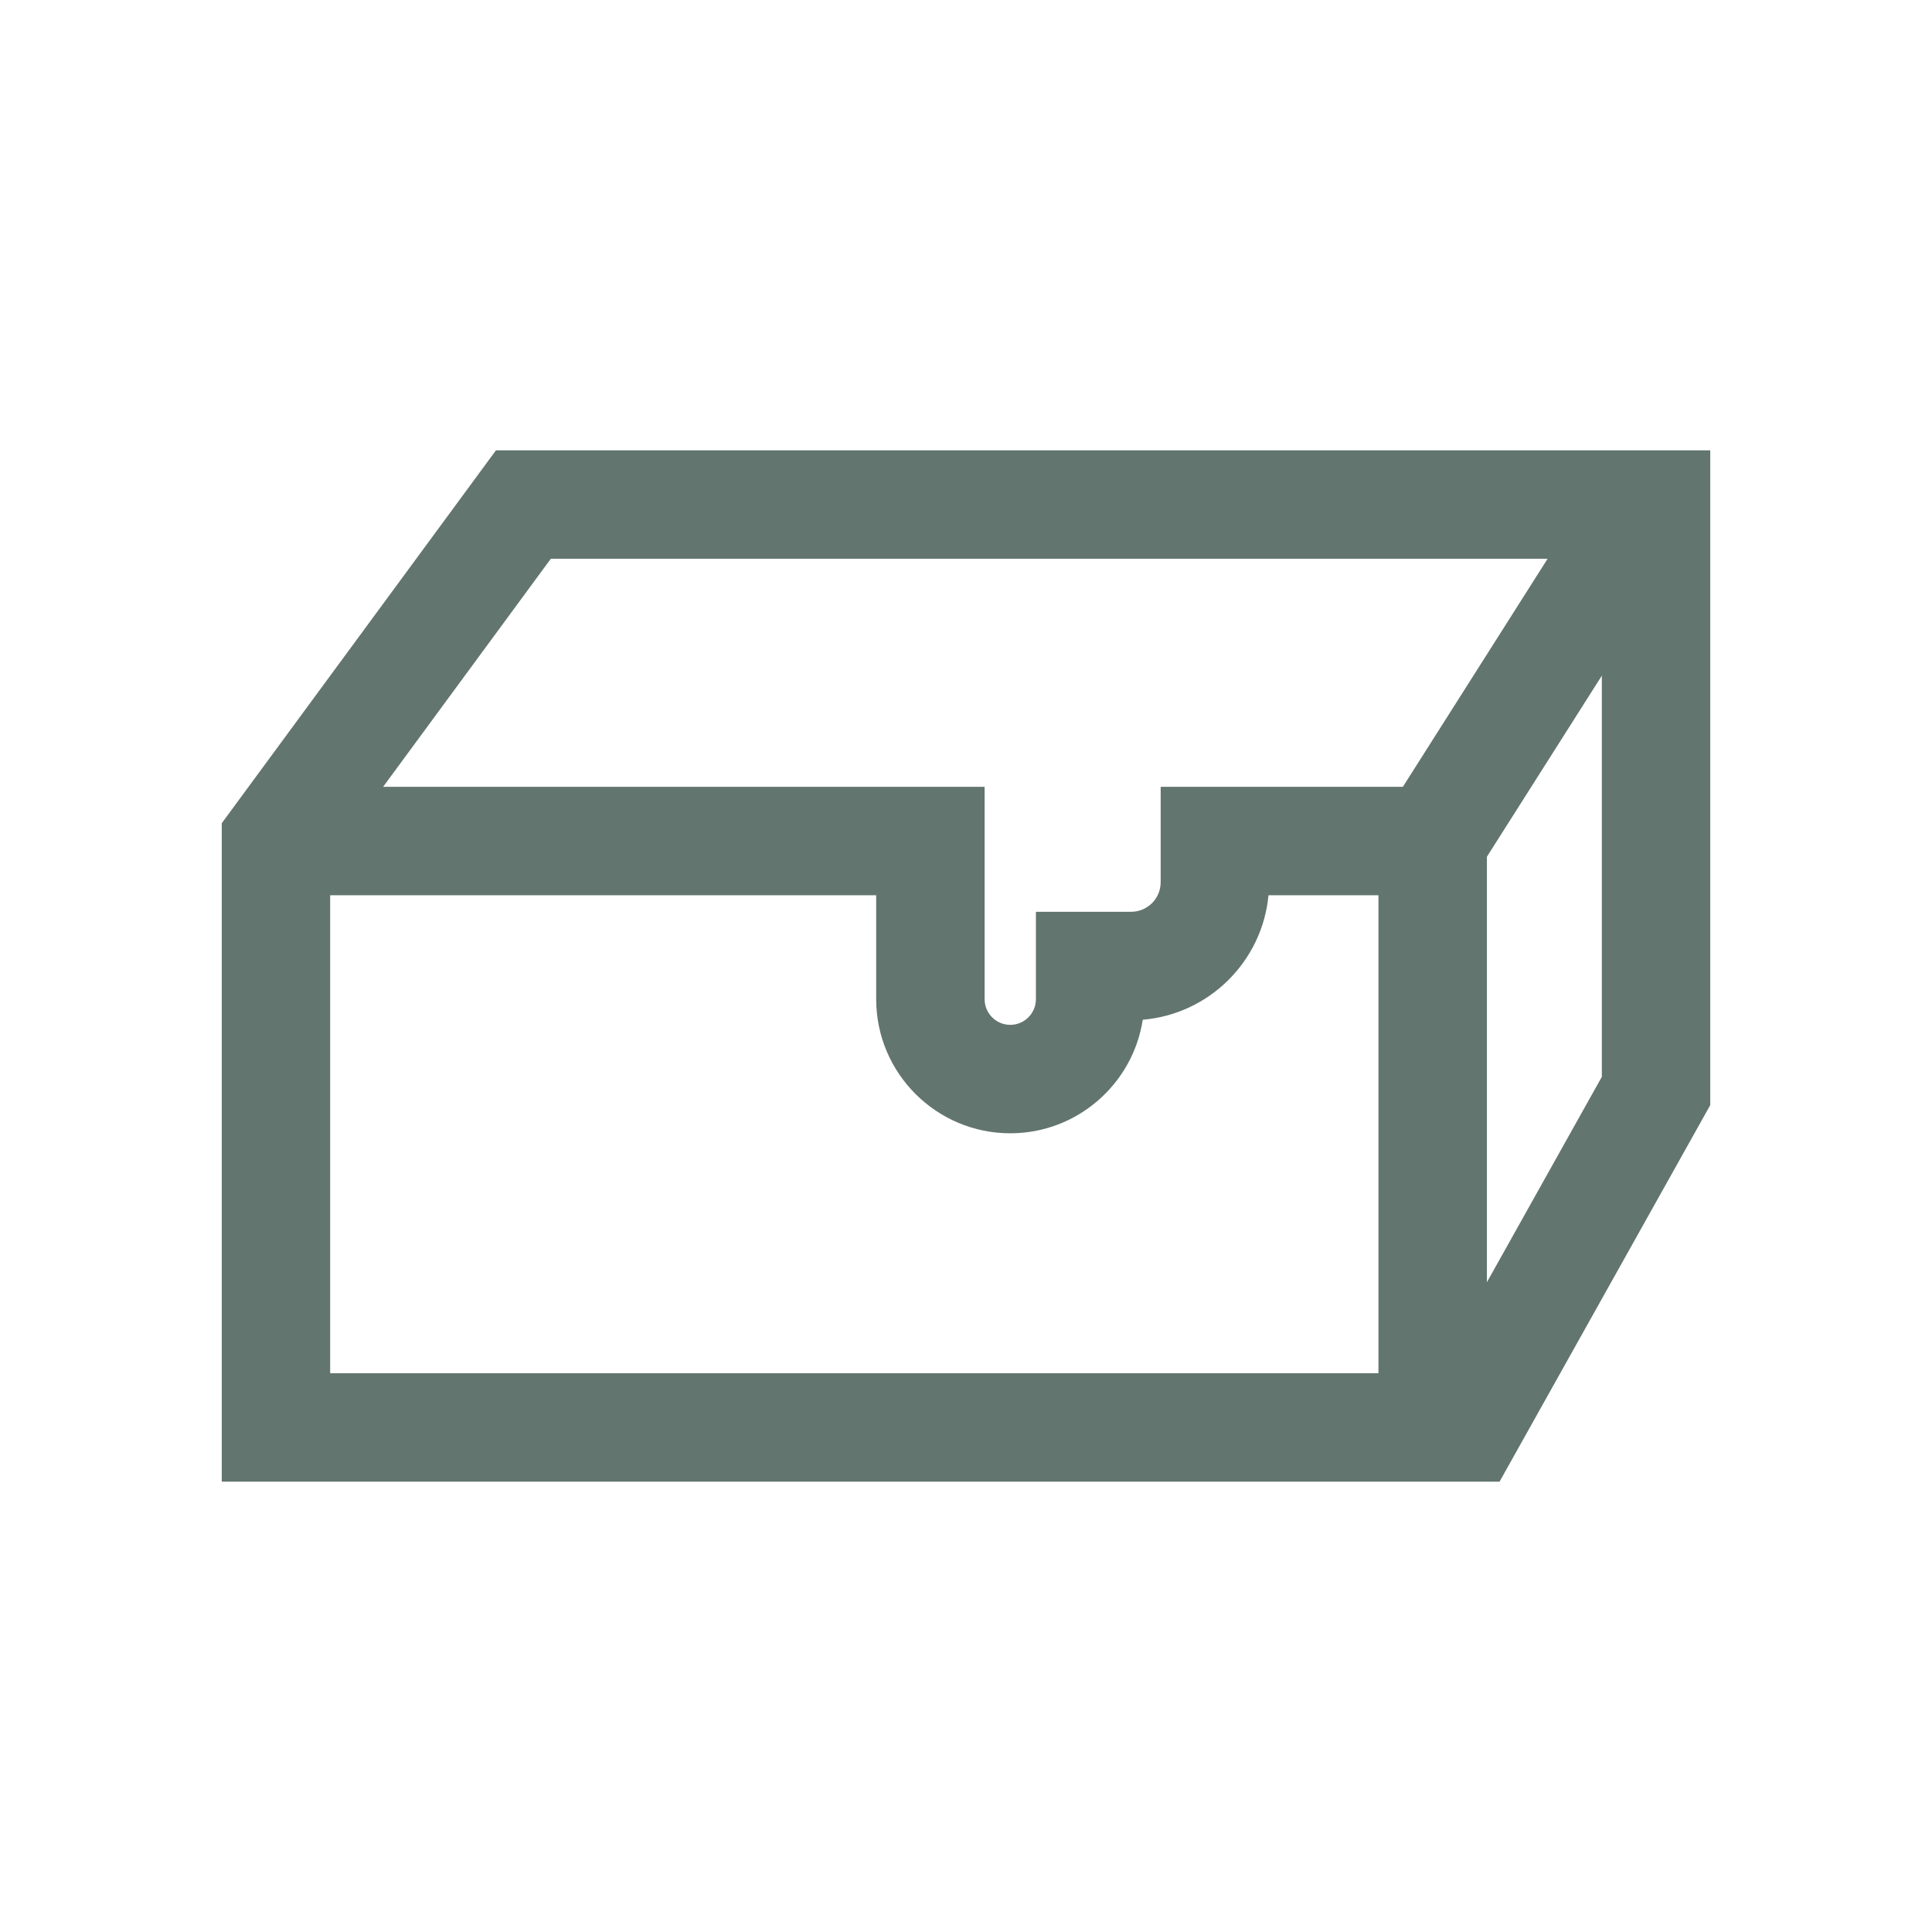
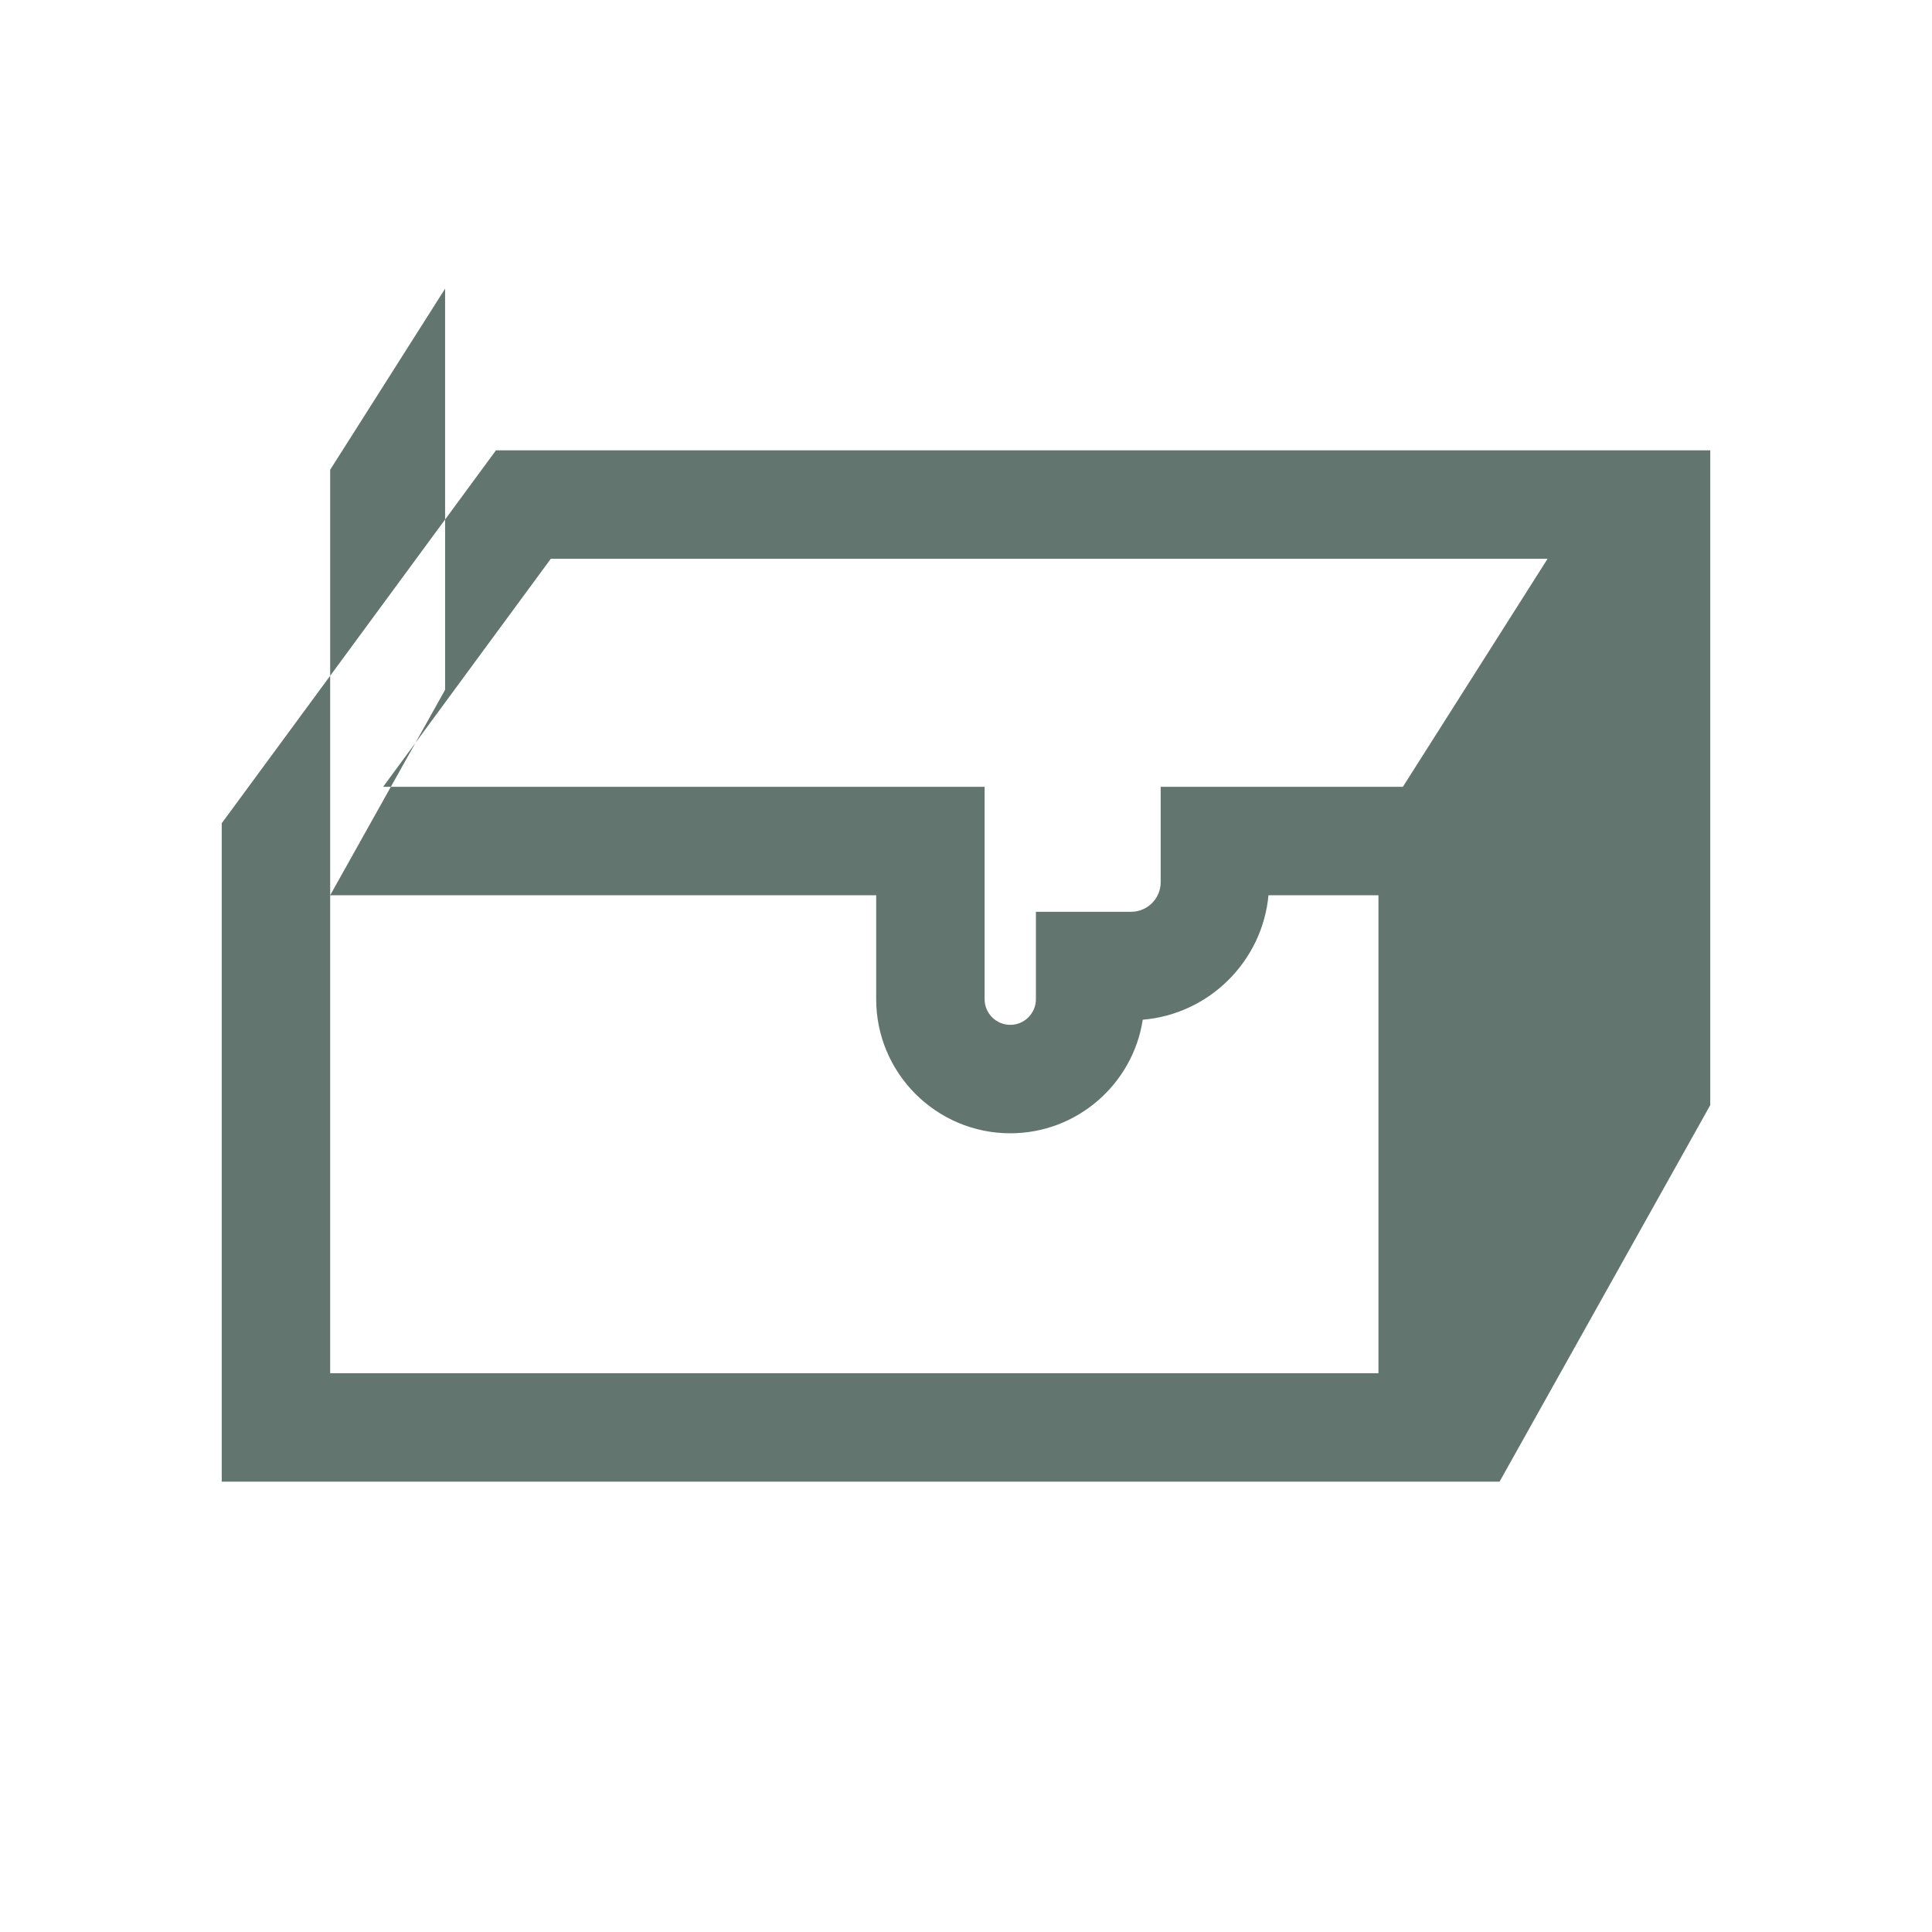
<svg xmlns="http://www.w3.org/2000/svg" version="1.1" viewBox="0 0 220 220">
  <defs>
    <style>
      .cls-1 {
        fill: #62756e;
      }
    </style>
  </defs>
  <g>
    <g id="Layer_1">
-       <path class="cls-1" d="M56.473,51.283l-31.222,42.46v74.974h145.507l23.992-42.876V51.283H56.473ZM62.72,63.63h113.506l-16.478,25.965h-27.58v10.869c0,1.854-1.508,3.362-3.362,3.362h-10.845v9.955c0,1.61-1.31,2.921-2.92,2.921s-2.921-1.311-2.921-2.921v-24.186H43.627l19.093-25.965ZM37.597,101.942h62.175v11.839c0,8.418,6.849,15.268,15.268,15.268,7.624,0,13.96-5.618,15.088-12.931,7.558-.634,13.611-6.639,14.317-14.176h12.522v54.428H37.597v-54.428ZM169.315,146.011v-48.449l13.088-20.623v45.682l-13.088,23.391Z" />
+       <path class="cls-1" d="M56.473,51.283l-31.222,42.46v74.974h145.507l23.992-42.876V51.283H56.473ZM62.72,63.63h113.506l-16.478,25.965h-27.58v10.869c0,1.854-1.508,3.362-3.362,3.362h-10.845v9.955c0,1.61-1.31,2.921-2.92,2.921s-2.921-1.311-2.921-2.921v-24.186H43.627l19.093-25.965ZM37.597,101.942h62.175v11.839c0,8.418,6.849,15.268,15.268,15.268,7.624,0,13.96-5.618,15.088-12.931,7.558-.634,13.611-6.639,14.317-14.176h12.522v54.428H37.597v-54.428Zv-48.449l13.088-20.623v45.682l-13.088,23.391Z" />
    </g>
  </g>
</svg>